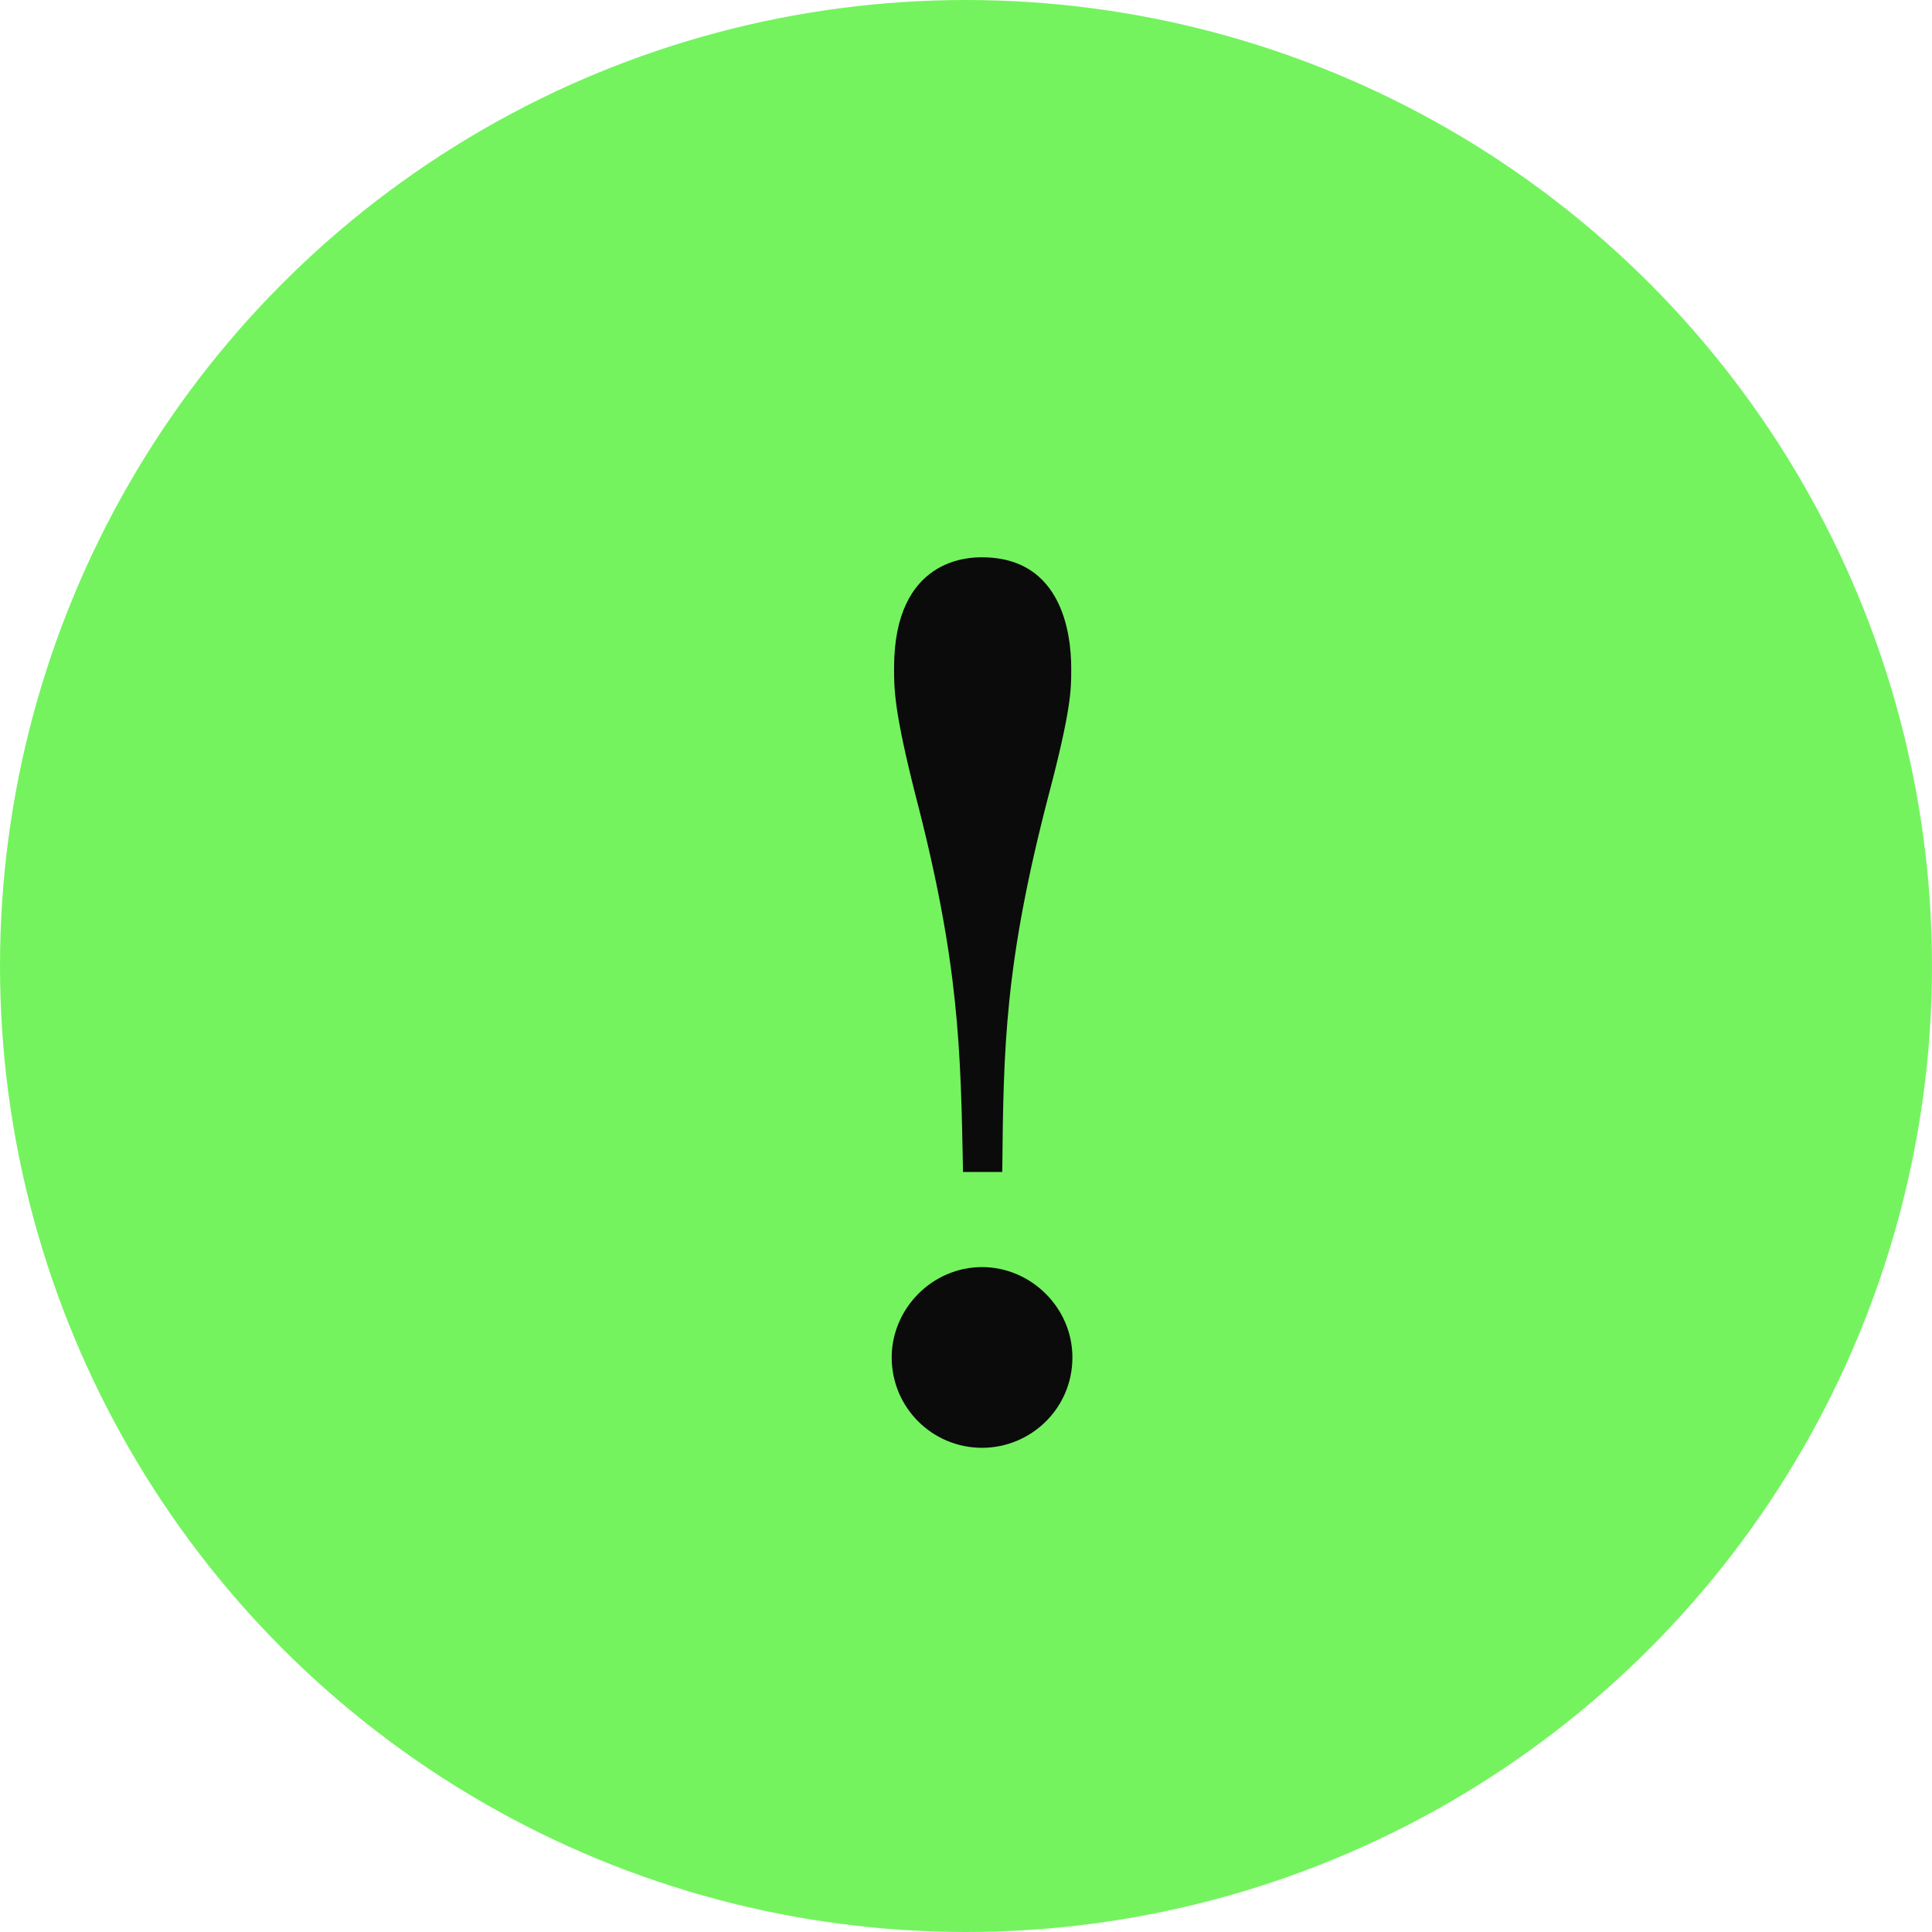
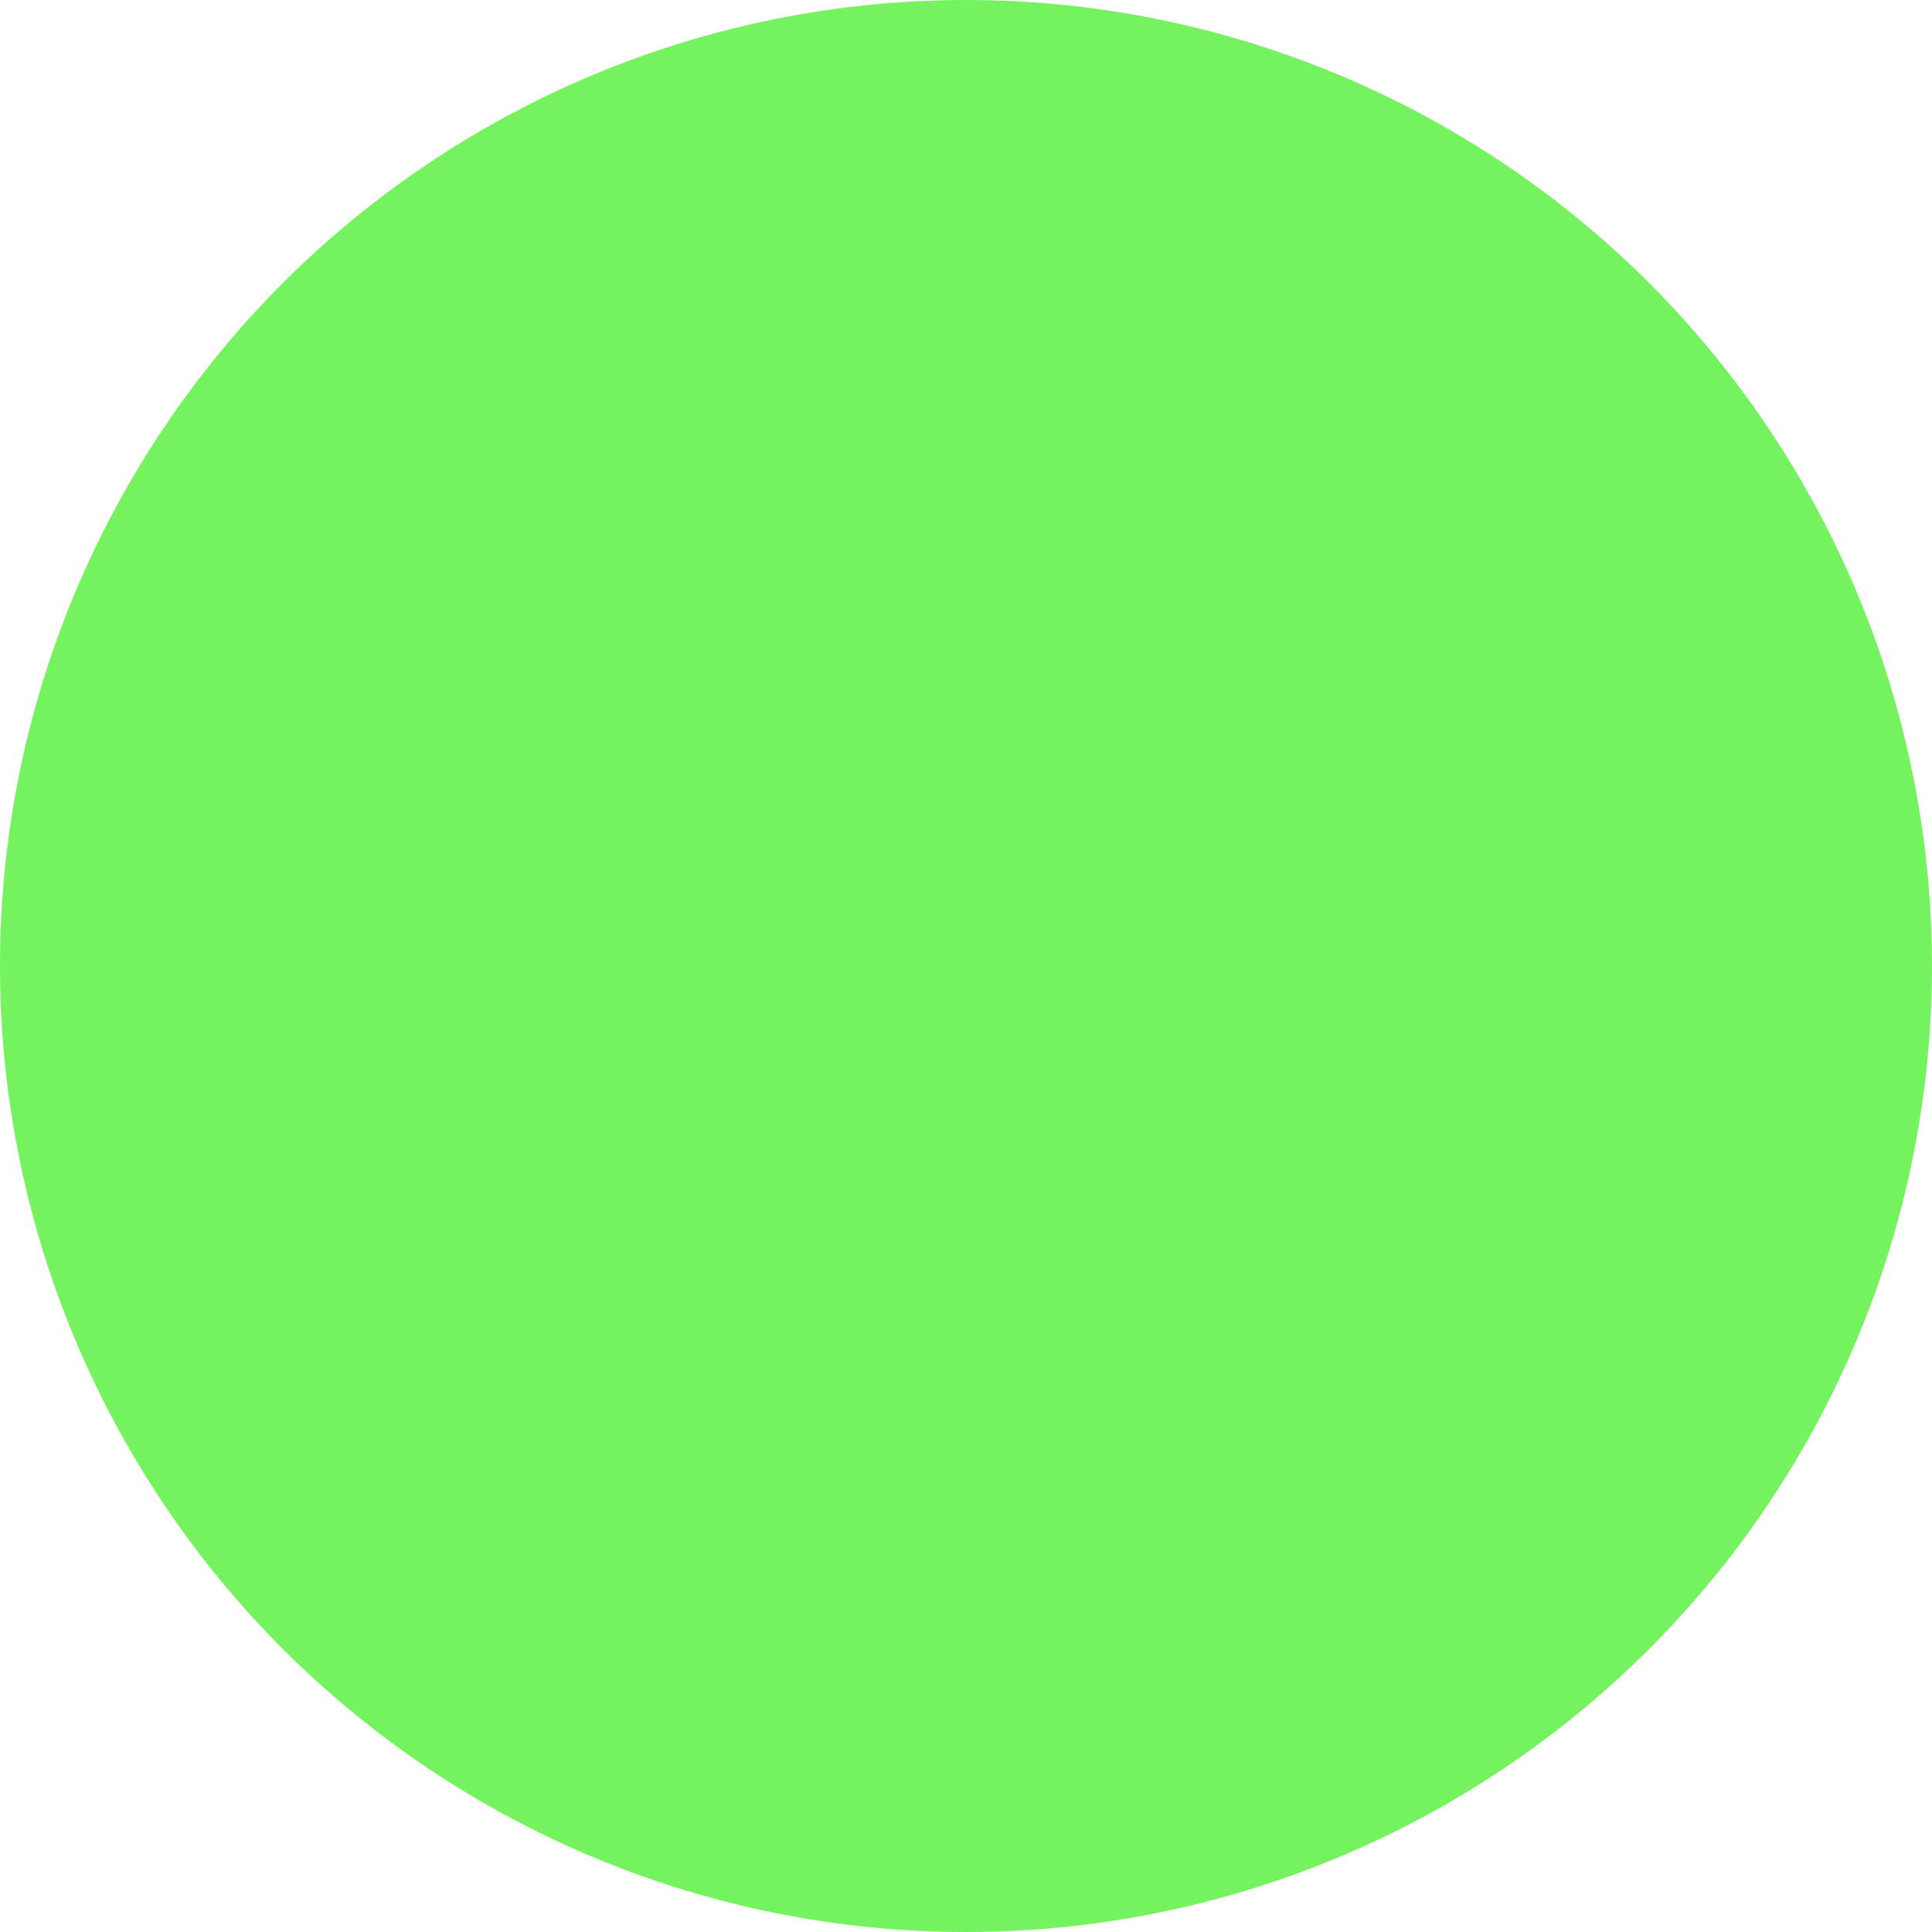
<svg xmlns="http://www.w3.org/2000/svg" width="26" height="26" viewBox="0 0 26 26" fill="none">
  <circle cx="13" cy="13" r="13" fill="#74F35F" />
-   <path d="M13.488 15.772H12.96C12.928 14.124 12.912 12.972 12.32 10.7C12.032 9.564 12.032 9.276 12.032 8.988C12.032 7.5 13.056 7.5 13.216 7.5C14.416 7.5 14.416 8.78 14.416 9.02C14.416 9.276 14.416 9.548 14.112 10.7C13.52 12.972 13.504 14.092 13.488 15.772ZM13.216 17.052C13.872 17.052 14.432 17.596 14.432 18.268C14.432 18.956 13.872 19.484 13.216 19.484C12.544 19.484 12 18.94 12 18.268C12 17.612 12.544 17.052 13.216 17.052Z" fill="#0B0B0B" />
</svg>